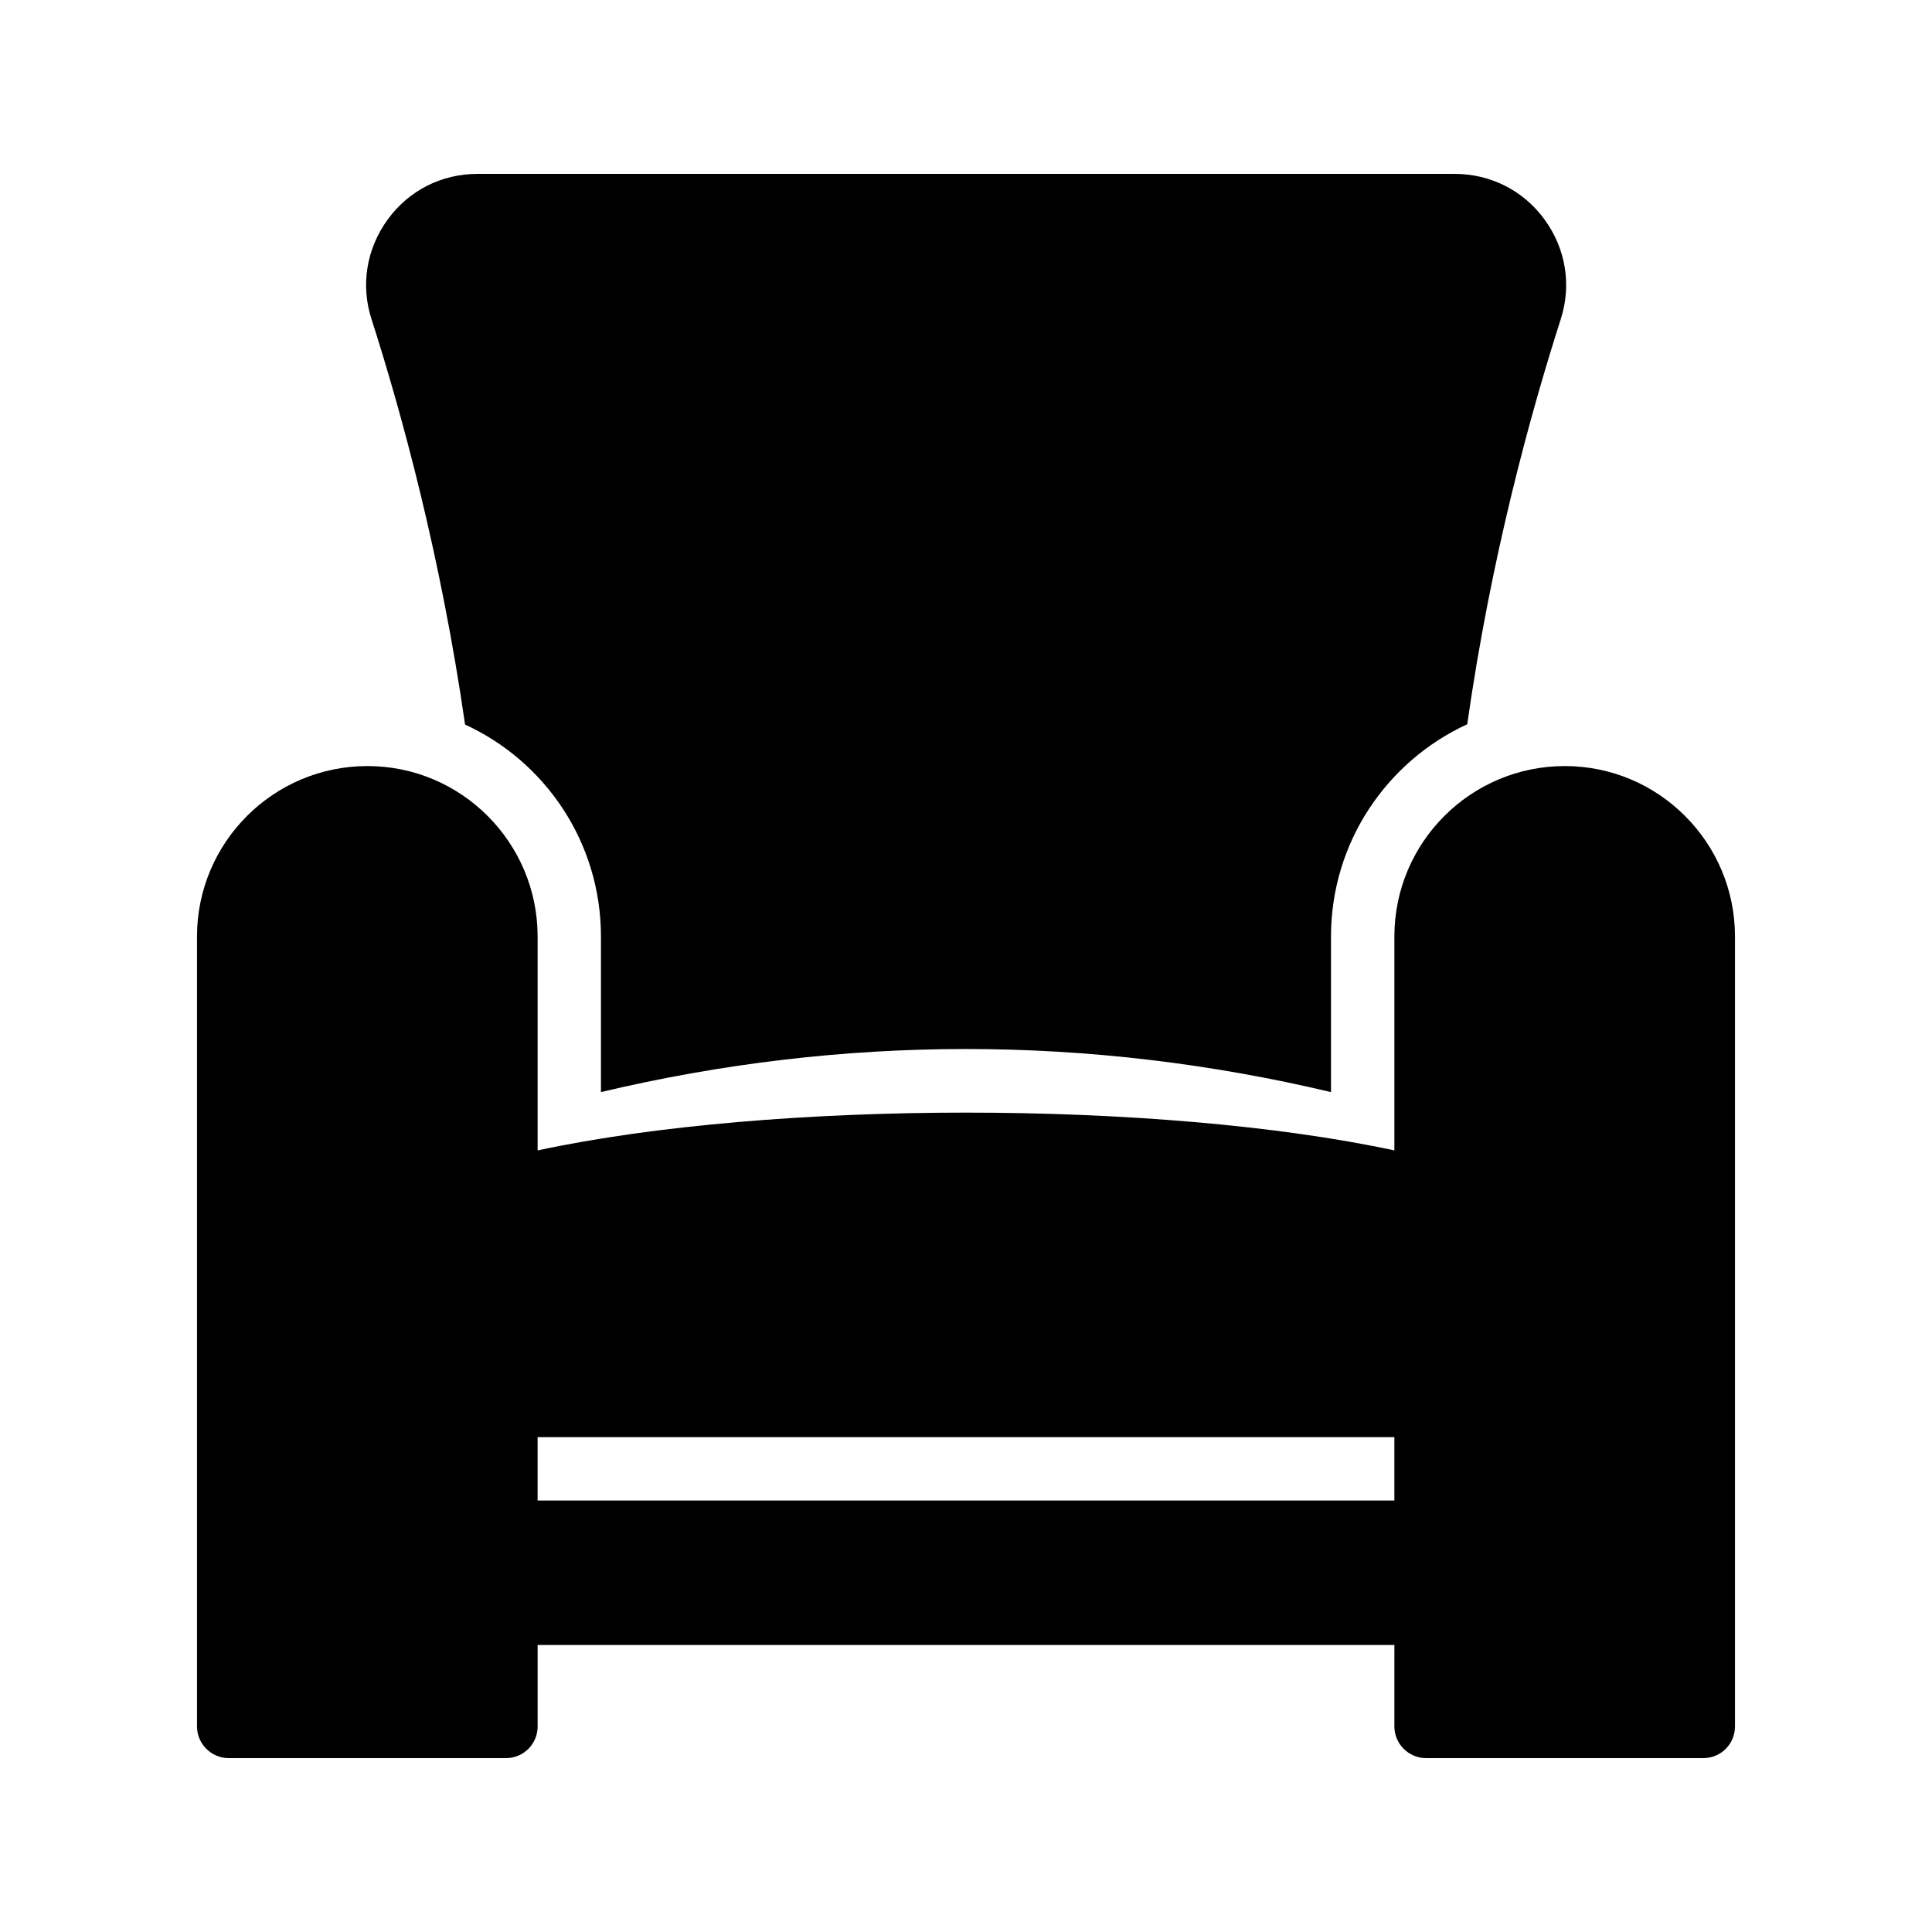
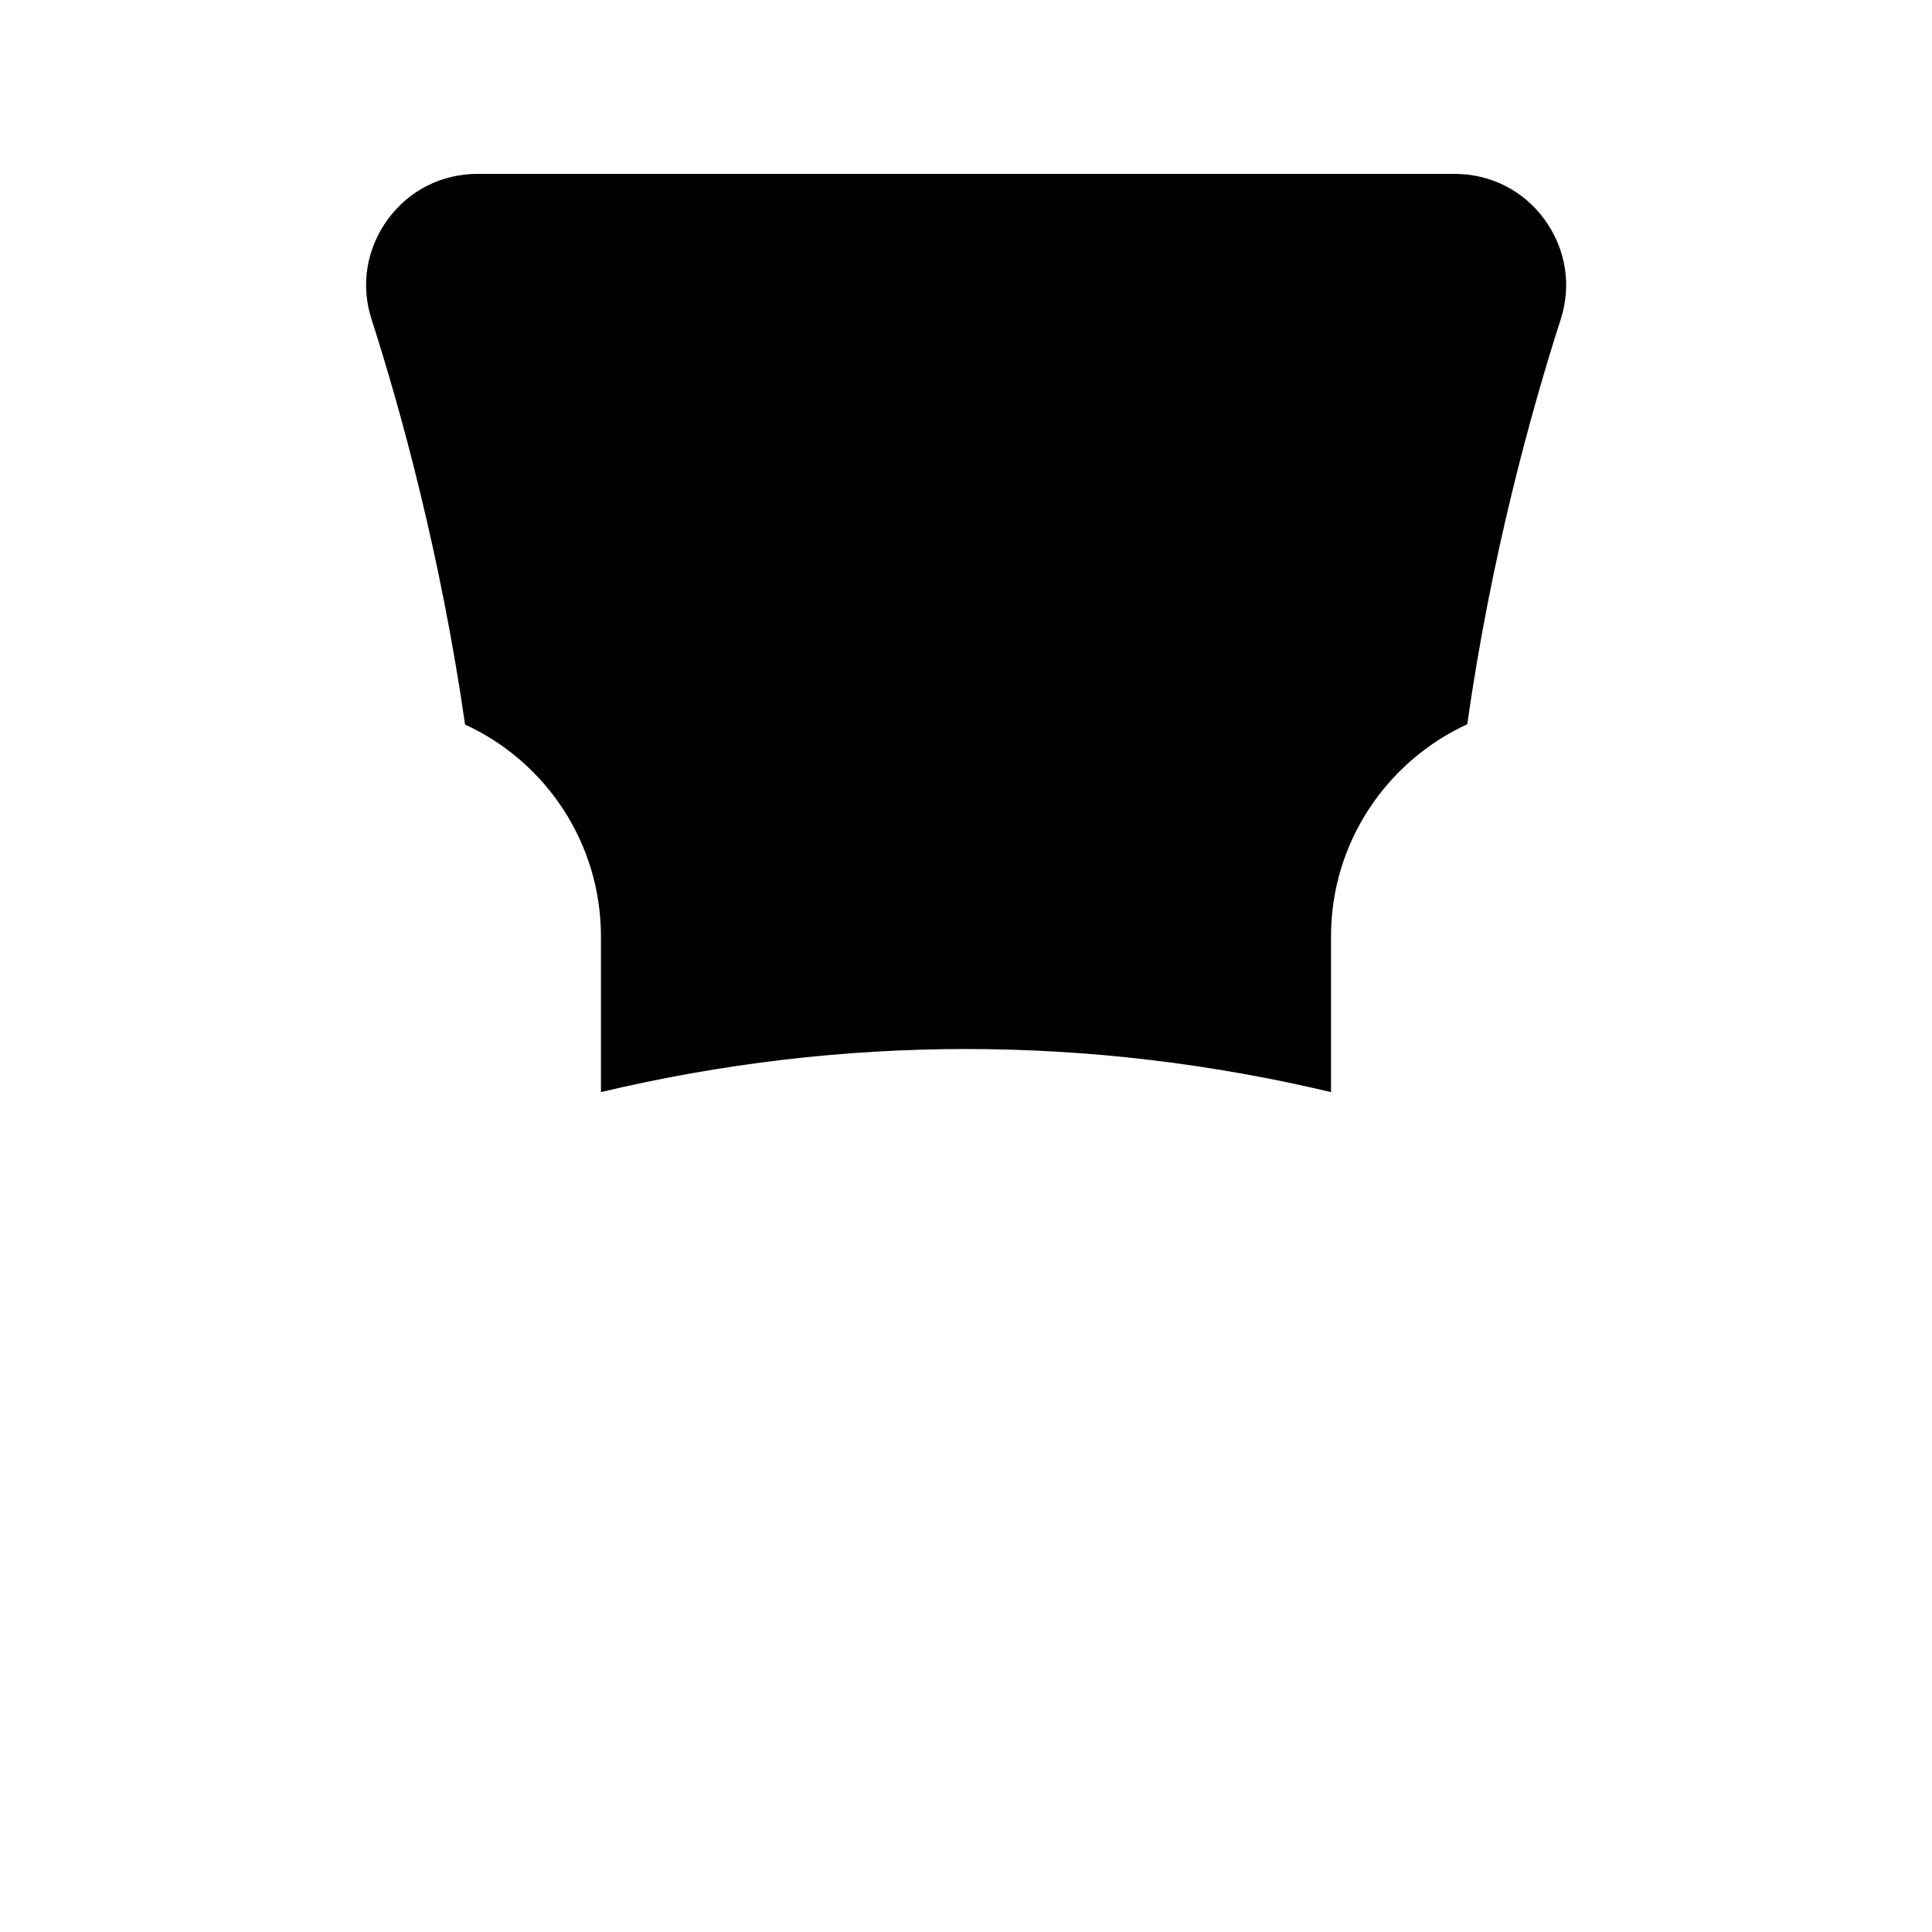
<svg xmlns="http://www.w3.org/2000/svg" fill="#000000" width="800px" height="800px" version="1.1" viewBox="144 144 512 512">
  <g>
-     <path d="m603.79 601.52v-209.33c0-24.938-20.238-45.176-45.09-45.176-24.938 0-45.176 20.238-45.176 45.176v56.68c-62.305-13.352-164.75-13.352-227.05 0v-56.68c0-24.938-20.238-45.176-45.09-45.176-24.938 0-45.176 20.238-45.176 45.176v209.33c0 4.617 3.777 8.398 8.398 8.398h73.473c4.703 0 8.398-3.777 8.398-8.398v-21.578h227.05l-0.004 21.578c0 4.617 3.777 8.398 8.398 8.398h73.473c4.699-0.004 8.395-3.781 8.395-8.398zm-317.32-59.871v-16.793h227.05v16.793z" />
    <path d="m400 422c32.496 0 64.906 3.863 96.73 11.418v-41.227c0-24.938 14.777-46.434 36.105-56.258 6.297-44.25 16.711-82.203 24.77-107.31 2.938-9.07 1.344-18.727-4.281-26.449-5.625-7.727-14.359-12.094-23.848-12.094h-258.88c-9.574 0-18.223 4.367-23.848 12.09-5.625 7.727-7.223 17.383-4.281 26.449 8.062 25.105 18.391 63.059 24.77 107.31v0.082c21.242 9.742 36.023 31.234 36.023 56.176v41.227c31.824-7.555 64.238-11.414 96.734-11.414z" />
  </g>
</svg>